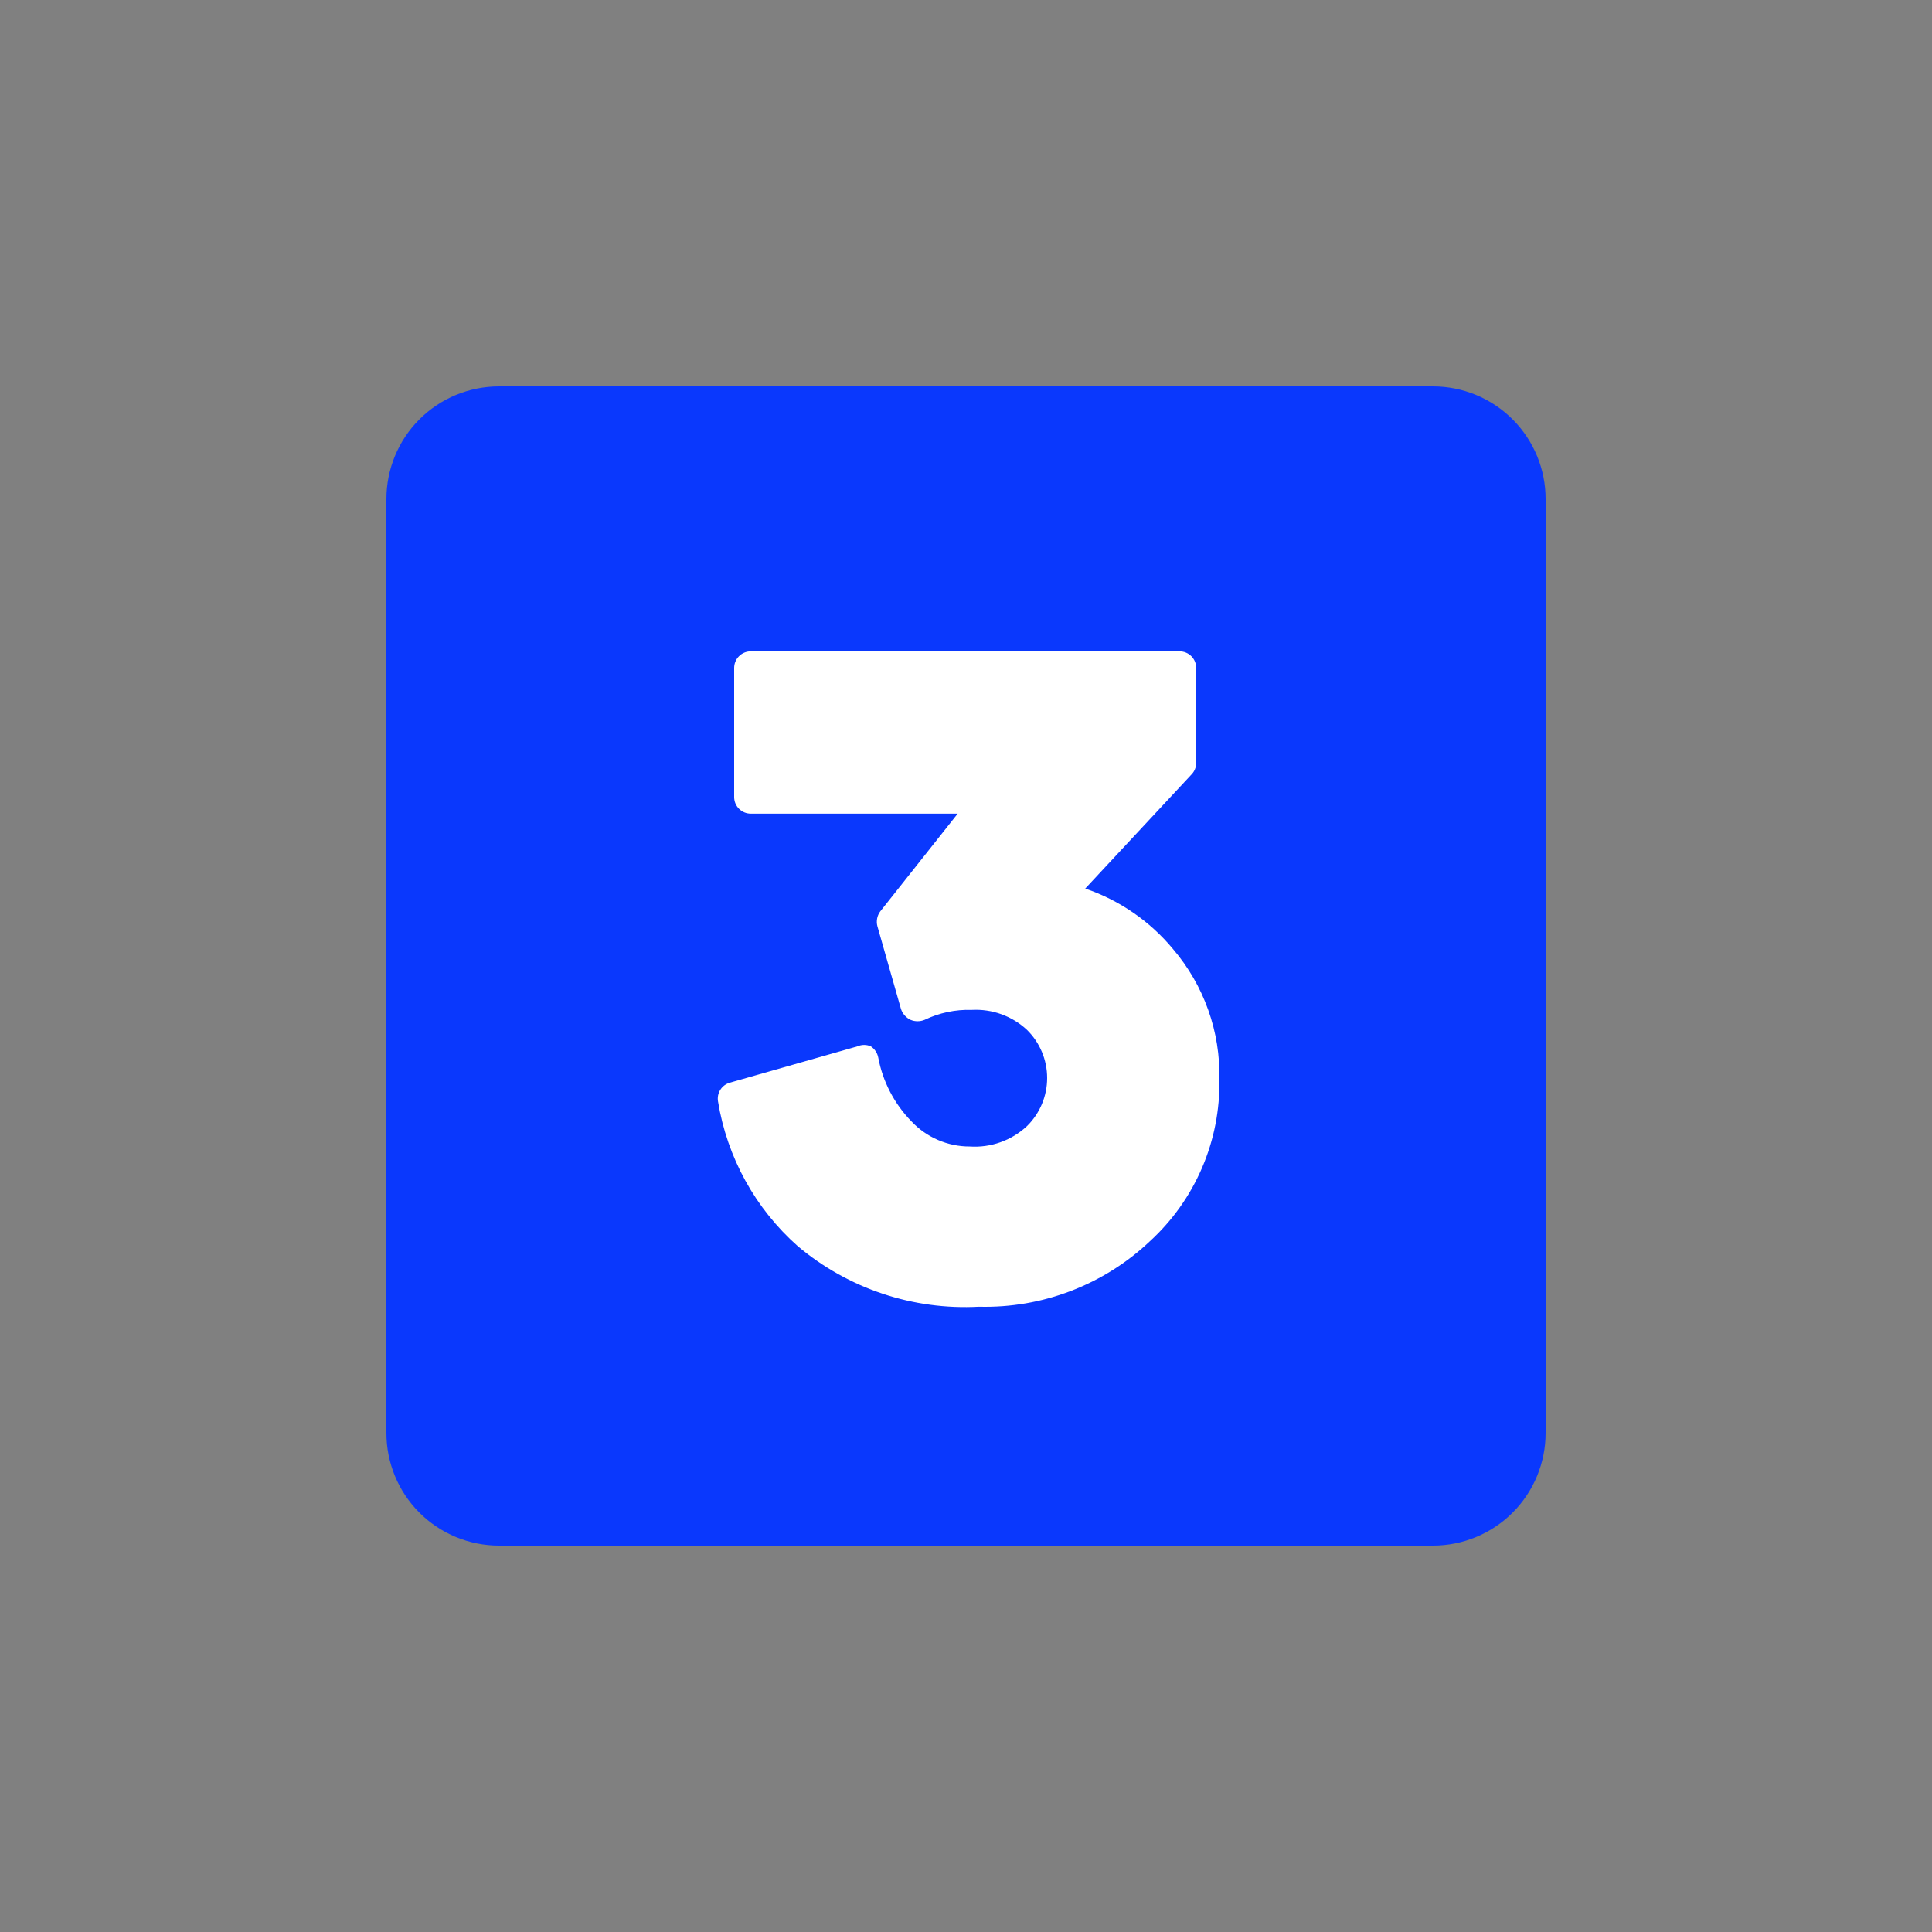
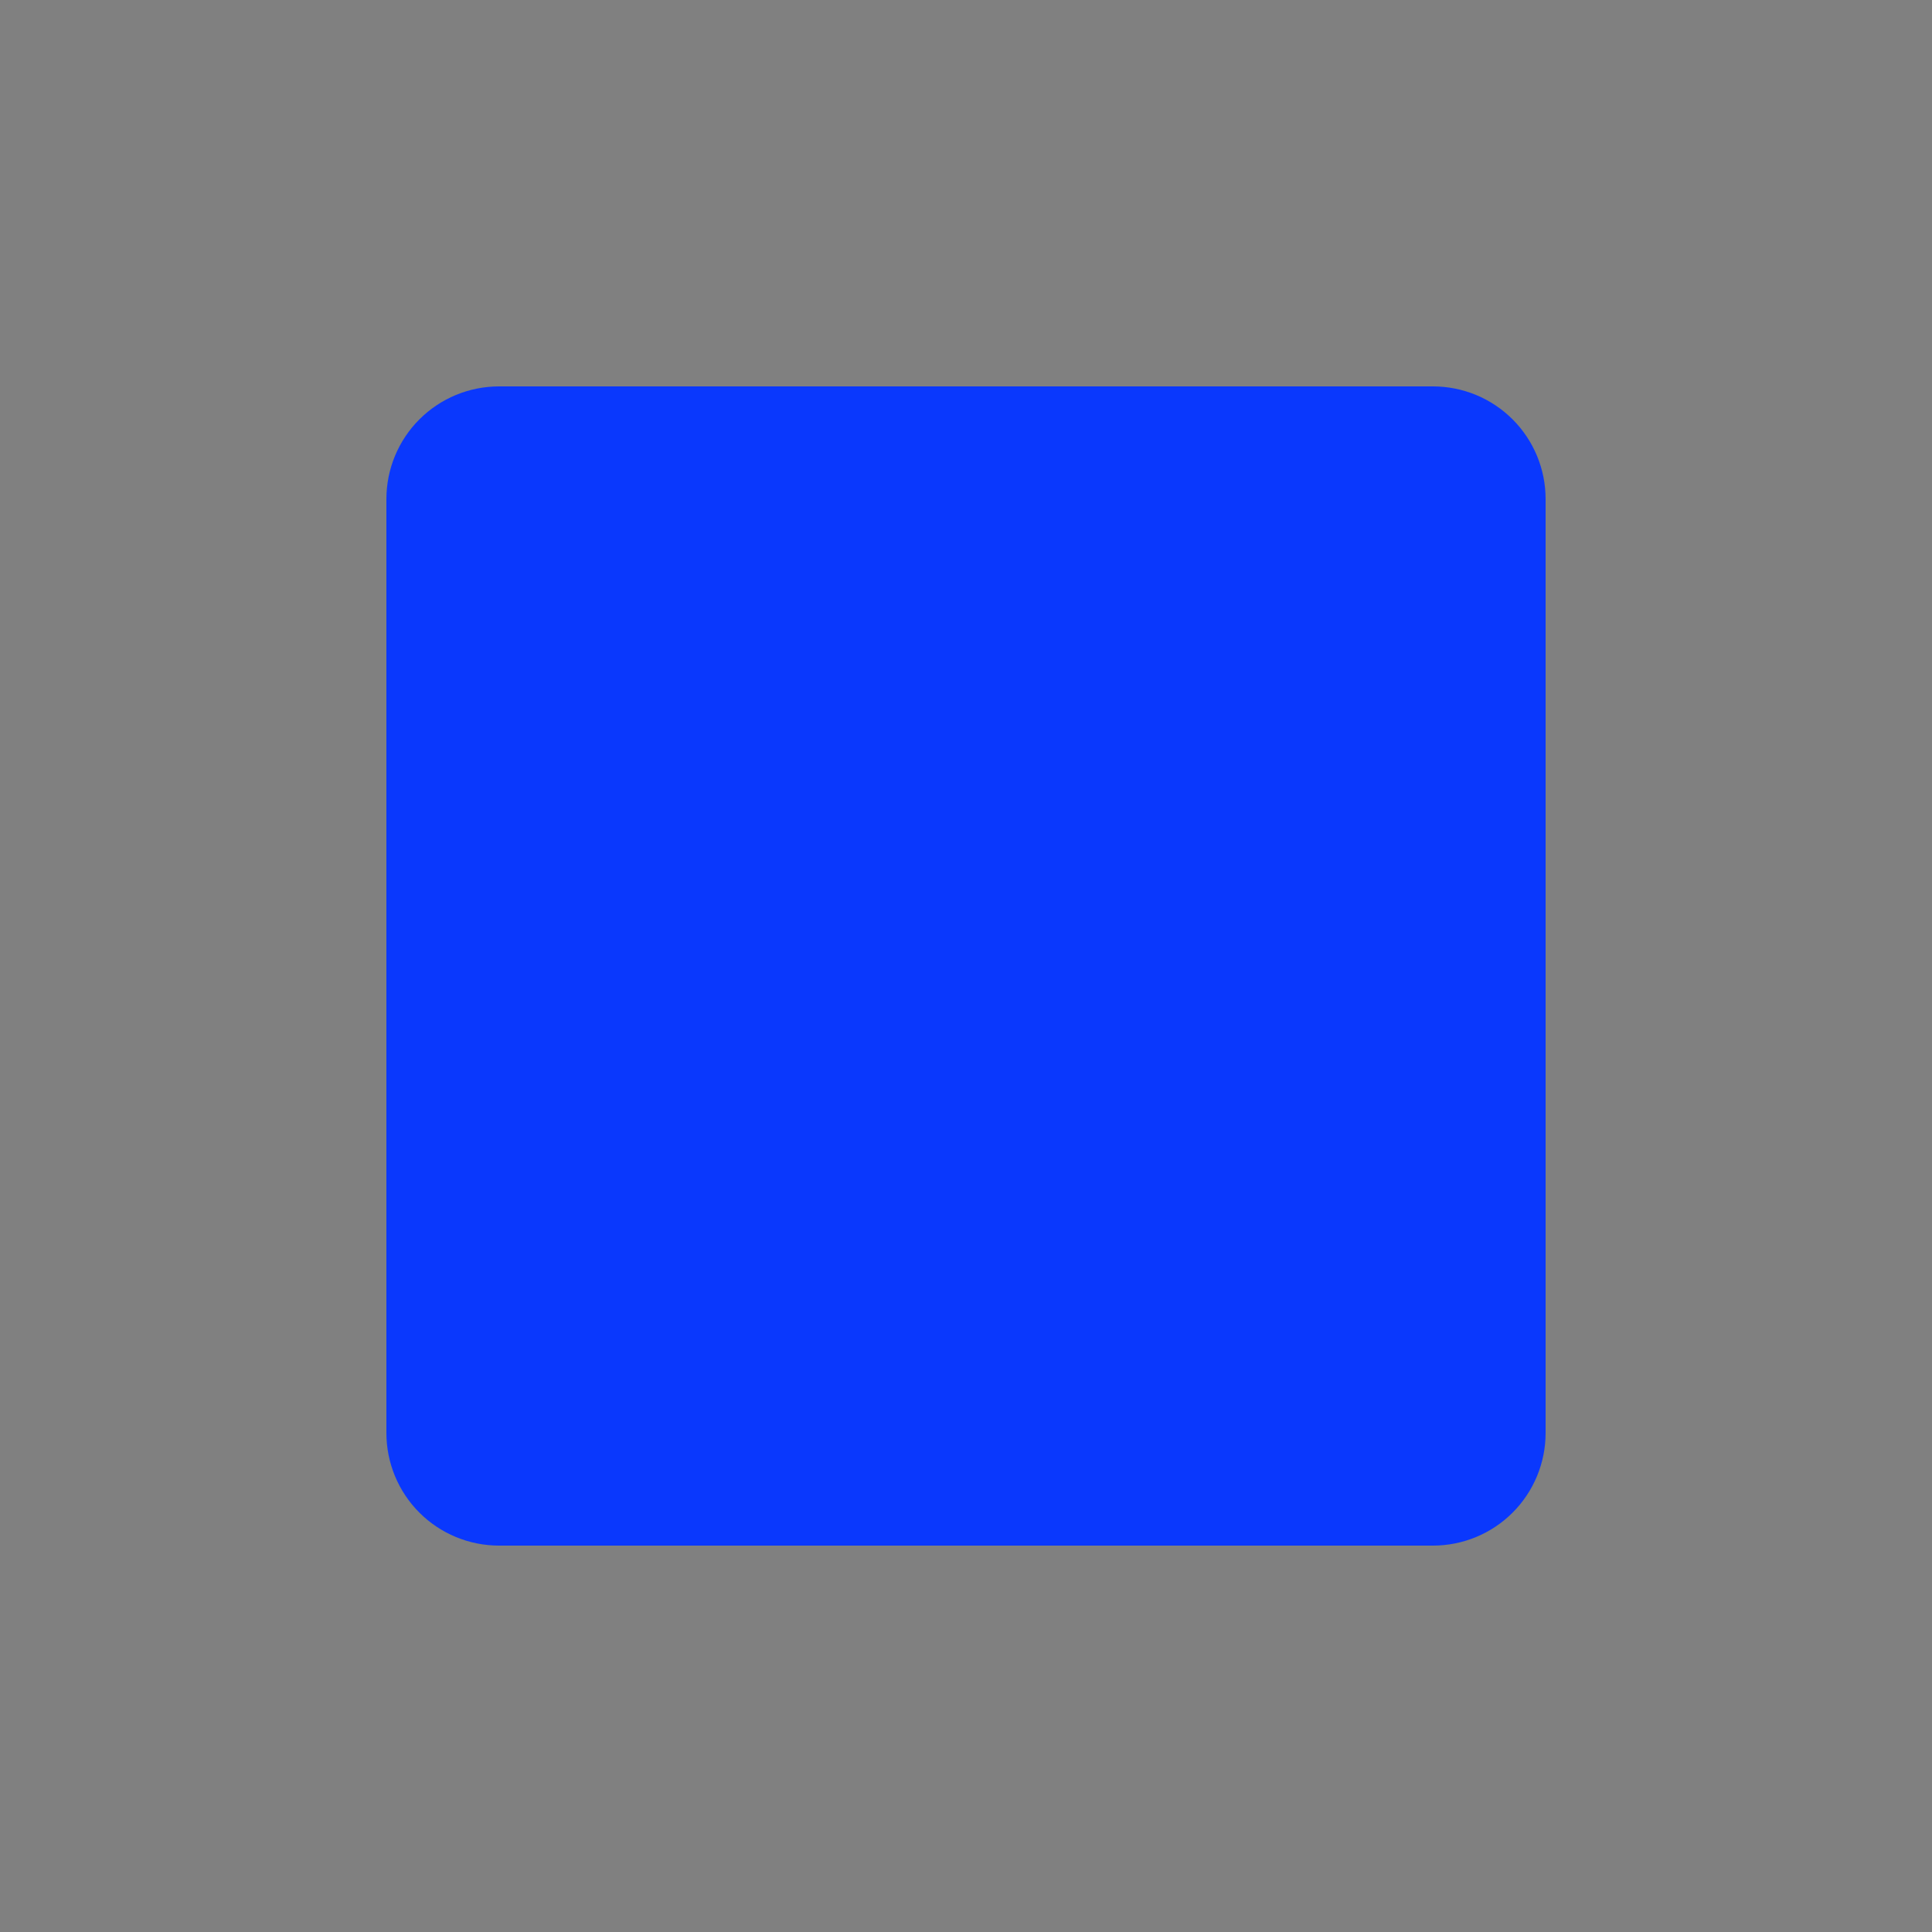
<svg xmlns="http://www.w3.org/2000/svg" width="1000" zoomAndPan="magnify" viewBox="0 0 750 750" height="1000" preserveAspectRatio="xMidYMid meet" version="1.2">
  <rect x="0" y="0" width="750" height="750" fill="#808080" stroke="none" />
  <defs />
  <g id="561da5bdcd">
    <g style="fill:#000000;fill-opacity:1;">
      <g transform="translate(460.795, 384.3)">
        <path style="stroke:none" d="M 8.516 -6.516 C 8.578 -6.391 8.551 -6.305 8.438 -6.266 C 8.332 -6.223 8.25 -6.238 8.188 -6.312 C 7.852 -6.906 7.383 -7.375 6.781 -7.719 C 6.188 -8.082 5.531 -8.266 4.812 -8.266 C 4.426 -8.266 4.055 -8.207 3.703 -8.094 C 3.348 -8 3.023 -7.859 2.734 -7.672 C 2.172 -7.328 1.723 -6.859 1.391 -6.266 C 1.047 -5.672 0.875 -5.023 0.875 -4.328 C 0.875 -3.941 0.922 -3.57 1.016 -3.219 C 1.117 -2.875 1.266 -2.551 1.453 -2.25 C 1.805 -1.688 2.273 -1.238 2.859 -0.906 C 3.441 -0.562 4.094 -0.391 4.812 -0.391 C 5.039 -0.391 5.27 -0.41 5.5 -0.453 C 5.719 -0.484 5.93 -0.539 6.141 -0.625 C 6.141 -1.395 6.145 -2.551 6.156 -4.094 C 5.852 -4.094 5.41 -4.098 4.828 -4.109 C 4.816 -4.098 4.801 -4.094 4.781 -4.094 C 4.77 -4.102 4.754 -4.109 4.734 -4.109 L 4.688 -4.125 C 4.676 -4.133 4.664 -4.145 4.656 -4.156 C 4.645 -4.164 4.633 -4.18 4.625 -4.203 L 4.609 -4.25 L 4.609 -4.344 L 4.625 -4.391 C 4.633 -4.398 4.645 -4.41 4.656 -4.422 C 4.664 -4.43 4.68 -4.441 4.703 -4.453 C 4.711 -4.461 4.723 -4.469 4.734 -4.469 C 4.742 -4.477 4.754 -4.484 4.766 -4.484 L 4.781 -4.484 C 4.789 -4.484 4.797 -4.484 4.797 -4.484 C 4.797 -4.484 4.789 -4.484 4.781 -4.484 L 4.766 -4.484 L 4.812 -4.484 C 5.133 -4.484 5.629 -4.477 6.297 -4.469 L 6.312 -4.484 L 6.344 -4.484 L 6.328 -4.484 L 6.375 -4.484 C 6.926 -4.484 7.766 -4.477 8.891 -4.469 L 8.984 -4.469 L 9.031 -4.438 C 9.039 -4.438 9.051 -4.43 9.062 -4.422 L 9.094 -4.391 L 9.125 -4.344 L 9.125 -4.297 L 9.125 -4.312 L 9.125 -4.266 L 9.125 -4.297 C 9.125 -4.273 9.125 -4.266 9.125 -4.266 L 9.125 -4.25 C 9.102 -3.477 8.906 -2.773 8.531 -2.141 C 8.156 -1.516 7.664 -1.016 7.062 -0.641 C 6.727 -0.43 6.367 -0.273 5.984 -0.172 C 5.609 -0.055 5.219 0 4.812 0 C 4.395 0 3.988 -0.055 3.594 -0.172 C 3.219 -0.285 2.863 -0.441 2.531 -0.641 C 1.914 -1.023 1.422 -1.539 1.047 -2.188 C 0.672 -2.844 0.484 -3.555 0.484 -4.328 C 0.484 -4.742 0.535 -5.141 0.641 -5.516 C 0.766 -5.898 0.926 -6.258 1.125 -6.594 C 1.508 -7.207 2.023 -7.703 2.672 -8.078 C 3.316 -8.453 4.031 -8.641 4.812 -8.641 C 5.594 -8.641 6.312 -8.441 6.969 -8.047 C 7.625 -7.66 8.141 -7.148 8.516 -6.516 Z M 6.547 -4.094 C 6.535 -3.977 6.52 -3.797 6.5 -3.547 L 6.531 -3.562 L 8.656 -3.562 C 8.688 -3.645 8.703 -3.734 8.703 -3.828 C 8.723 -3.91 8.734 -4 8.734 -4.094 Z M 8.594 -3.266 L 6.531 -3.266 C 6.531 -3.141 6.52 -2.953 6.5 -2.703 L 8.391 -2.703 C 8.43 -2.797 8.473 -2.891 8.516 -2.984 C 8.547 -3.078 8.57 -3.172 8.594 -3.266 Z M 8.234 -2.406 L 6.531 -2.406 C 6.52 -2.281 6.508 -2.098 6.5 -1.859 L 7.875 -1.859 C 7.938 -1.941 8 -2.031 8.062 -2.125 C 8.125 -2.207 8.18 -2.301 8.234 -2.406 Z M 7.594 -1.547 L 6.531 -1.547 L 6.531 -0.781 C 6.727 -0.875 6.914 -0.988 7.094 -1.125 C 7.27 -1.25 7.438 -1.391 7.594 -1.547 Z M 7.594 -1.547 " />
      </g>
      <g transform="translate(470.404, 384.3)">
-         <path style="stroke:none" d="M 1.953 -8.75 C 2.398 -8.75 3.281 -8.742 4.594 -8.734 C 4.613 -8.734 4.641 -8.738 4.672 -8.75 L 4.734 -8.75 L 4.734 -8.734 L 6.141 -8.734 C 6.16 -8.723 6.176 -8.719 6.188 -8.719 L 6.234 -8.703 C 6.242 -8.68 6.254 -8.664 6.266 -8.656 L 6.297 -8.609 C 6.305 -8.598 6.312 -8.582 6.312 -8.562 L 6.312 -8.516 C 6.312 -8.504 6.305 -8.488 6.297 -8.469 C 6.297 -8.457 6.285 -8.441 6.266 -8.422 C 6.266 -8.41 6.258 -8.398 6.25 -8.391 L 6.203 -8.375 L 6.156 -8.344 L 4.656 -8.344 C 4.176 -8.32 3.723 -8.219 3.297 -8.031 C 2.867 -7.852 2.484 -7.609 2.141 -7.297 L 2.141 -4.578 C 2.742 -4.578 3.648 -4.578 4.859 -4.578 L 4.906 -4.578 C 4.938 -4.578 4.953 -4.57 4.953 -4.562 L 5.047 -4.5 L 5.062 -4.453 C 5.07 -4.441 5.078 -4.426 5.078 -4.406 C 5.086 -4.395 5.086 -4.379 5.078 -4.359 L 5.078 -4.312 L 5.047 -4.266 C 5.047 -4.254 5.035 -4.242 5.016 -4.234 C 5.004 -4.223 4.992 -4.211 4.984 -4.203 L 4.938 -4.188 L 2.141 -4.188 L 2.141 -1.453 C 2.484 -1.141 2.867 -0.891 3.297 -0.703 C 3.723 -0.516 4.18 -0.414 4.672 -0.406 C 4.984 -0.395 5.457 -0.391 6.094 -0.391 L 6.141 -0.391 C 6.16 -0.391 6.176 -0.383 6.188 -0.375 L 6.234 -0.359 L 6.297 -0.266 C 6.305 -0.254 6.312 -0.238 6.312 -0.219 L 6.312 -0.172 C 6.312 -0.16 6.305 -0.145 6.297 -0.125 C 6.297 -0.113 6.285 -0.098 6.266 -0.078 C 6.266 -0.078 6.258 -0.066 6.25 -0.047 L 6.203 -0.031 L 6.156 0 L 4.719 0 C 4.102 0 3.18 -0.004 1.953 -0.016 C 1.93 -0.016 1.914 -0.02 1.906 -0.031 C 1.883 -0.031 1.867 -0.031 1.859 -0.031 C 1.859 -0.039 1.848 -0.047 1.828 -0.047 C 1.816 -0.055 1.812 -0.066 1.812 -0.078 C 1.812 -0.078 1.816 -0.078 1.828 -0.078 C 1.848 -0.066 1.859 -0.055 1.859 -0.047 C 1.848 -0.055 1.836 -0.066 1.828 -0.078 L 1.812 -0.078 C 1.812 -0.066 1.812 -0.062 1.812 -0.062 C 1.832 -0.051 1.848 -0.047 1.859 -0.047 L 1.828 -0.062 C 1.816 -0.07 1.812 -0.078 1.812 -0.078 L 1.844 -0.047 C 1.82 -0.055 1.812 -0.066 1.812 -0.078 C 1.801 -0.086 1.797 -0.094 1.797 -0.094 C 1.797 -0.094 1.801 -0.086 1.812 -0.078 L 1.828 -0.062 C 1.816 -0.07 1.812 -0.078 1.812 -0.078 L 1.797 -0.094 L 1.797 -0.078 L 1.766 -0.125 C 1.766 -0.145 1.766 -0.16 1.766 -0.172 C 1.754 -0.18 1.75 -0.191 1.75 -0.203 L 1.75 -1.297 C 1.352 -1.691 1.047 -2.156 0.828 -2.688 C 0.598 -3.207 0.484 -3.77 0.484 -4.375 C 0.484 -4.977 0.598 -5.547 0.828 -6.078 C 1.047 -6.609 1.359 -7.066 1.766 -7.453 L 1.766 -8.562 C 1.766 -8.57 1.766 -8.586 1.766 -8.609 C 1.766 -8.617 1.773 -8.633 1.797 -8.656 C 1.805 -8.664 1.812 -8.676 1.812 -8.688 C 1.832 -8.695 1.848 -8.707 1.859 -8.719 L 1.875 -8.734 L 1.906 -8.734 C 1.914 -8.742 1.926 -8.75 1.938 -8.75 C 1.945 -8.75 1.953 -8.75 1.953 -8.75 C 1.941 -8.75 1.938 -8.75 1.938 -8.75 C 1.938 -8.75 1.941 -8.75 1.953 -8.75 Z M 2.141 -7.812 C 2.285 -7.914 2.43 -8.008 2.578 -8.094 C 2.723 -8.188 2.875 -8.27 3.031 -8.344 C 2.844 -8.344 2.547 -8.348 2.141 -8.359 Z M 0.875 -4.578 L 1.766 -4.578 L 1.766 -6.875 C 1.504 -6.562 1.297 -6.207 1.141 -5.812 C 0.984 -5.426 0.895 -5.016 0.875 -4.578 Z M 1.75 -1.875 C 1.75 -2.395 1.754 -3.164 1.766 -4.188 L 0.875 -4.188 C 0.895 -3.75 0.984 -3.332 1.141 -2.938 C 1.285 -2.551 1.488 -2.195 1.75 -1.875 Z M 2.141 -0.953 L 2.141 -0.406 L 3.031 -0.406 C 2.875 -0.469 2.719 -0.547 2.562 -0.641 C 2.414 -0.734 2.273 -0.836 2.141 -0.953 Z M 2.141 -0.953 " />
-       </g>
+         </g>
      <g transform="translate(477.154, 384.3)">
-         <path style="stroke:none" d="M 9.078 -4.344 C 9.078 -3.926 9.023 -3.523 8.922 -3.141 C 8.805 -2.754 8.645 -2.395 8.438 -2.062 C 8.062 -1.457 7.551 -0.969 6.906 -0.594 C 6.258 -0.219 5.551 -0.031 4.781 -0.031 C 4.363 -0.031 3.969 -0.086 3.594 -0.203 C 3.207 -0.305 2.848 -0.469 2.516 -0.688 C 1.898 -1.062 1.406 -1.566 1.031 -2.203 C 0.656 -2.848 0.469 -3.562 0.469 -4.344 C 0.469 -4.75 0.523 -5.145 0.641 -5.531 C 0.754 -5.914 0.91 -6.27 1.109 -6.594 C 1.492 -7.207 2.008 -7.703 2.656 -8.078 C 3.301 -8.453 4.008 -8.641 4.781 -8.641 C 5.551 -8.641 6.258 -8.453 6.906 -8.078 C 7.551 -7.703 8.062 -7.207 8.438 -6.594 C 8.645 -6.27 8.805 -5.914 8.922 -5.531 C 9.023 -5.145 9.078 -4.75 9.078 -4.344 Z M 2.75 -7.688 C 2.75 -6.207 2.742 -3.977 2.734 -1 C 3.023 -0.812 3.344 -0.664 3.688 -0.562 C 4.039 -0.457 4.406 -0.406 4.781 -0.406 C 5.145 -0.406 5.492 -0.457 5.828 -0.562 C 6.16 -0.656 6.477 -0.789 6.781 -0.969 C 6.781 -2.445 6.781 -4.68 6.781 -7.672 C 6.781 -7.68 6.781 -7.691 6.781 -7.703 C 6.781 -7.711 6.781 -7.719 6.781 -7.719 C 6.531 -7.875 6.223 -8 5.859 -8.094 C 5.504 -8.207 5.145 -8.266 4.781 -8.266 C 4.406 -8.266 4.047 -8.211 3.703 -8.109 C 3.359 -8.004 3.039 -7.863 2.75 -7.688 Z M 7.156 -7.453 C 7.156 -6.066 7.156 -3.988 7.156 -1.219 C 7.625 -1.57 8 -2.02 8.281 -2.562 C 8.562 -3.102 8.703 -3.695 8.703 -4.344 C 8.703 -4.977 8.562 -5.566 8.281 -6.109 C 8 -6.648 7.625 -7.098 7.156 -7.453 Z M 0.859 -4.344 C 0.859 -3.719 0.992 -3.141 1.266 -2.609 C 1.535 -2.066 1.895 -1.613 2.344 -1.25 C 2.352 -2.625 2.359 -4.688 2.359 -7.438 C 1.898 -7.07 1.535 -6.617 1.266 -6.078 C 0.992 -5.547 0.859 -4.969 0.859 -4.344 Z M 0.859 -4.344 " />
-       </g>
+         </g>
      <g transform="translate(486.682, 384.3)">
        <path style="stroke:none" d="M 2.047 -8.688 L 2.094 -8.656 C 2.102 -8.645 2.117 -8.633 2.141 -8.625 C 2.141 -8.613 2.141 -8.609 2.141 -8.609 C 2.141 -8.598 2.145 -8.586 2.156 -8.578 C 2.645 -7.453 3.375 -5.758 4.344 -3.5 C 4.832 -4.625 5.562 -6.312 6.531 -8.562 C 6.539 -8.57 6.547 -8.582 6.547 -8.594 C 6.547 -8.602 6.555 -8.617 6.578 -8.641 C 6.586 -8.648 6.598 -8.656 6.609 -8.656 L 6.656 -8.688 C 6.656 -8.695 6.664 -8.703 6.688 -8.703 L 6.734 -8.703 C 6.754 -8.691 6.77 -8.688 6.781 -8.688 L 6.875 -8.625 L 6.891 -8.578 C 6.891 -8.566 6.895 -8.562 6.906 -8.562 L 6.906 -8.531 C 7.195 -6.688 7.625 -3.914 8.188 -0.219 C 8.188 -0.207 8.188 -0.191 8.188 -0.172 C 8.188 -0.148 8.188 -0.133 8.188 -0.125 C 8.188 -0.102 8.18 -0.086 8.172 -0.078 C 8.16 -0.066 8.148 -0.051 8.141 -0.031 C 8.129 -0.031 8.113 -0.023 8.094 -0.016 L 8.047 0.016 C 8.047 0.023 8.031 0.031 8 0.031 L 7.953 0.031 L 7.906 0 C 7.906 -0.008 7.895 -0.02 7.875 -0.031 C 7.863 -0.031 7.852 -0.039 7.844 -0.062 L 7.812 -0.109 L 7.812 -0.156 C 7.539 -1.852 7.145 -4.406 6.625 -7.812 C 6.164 -6.75 5.477 -5.156 4.562 -3.031 C 4.82 -2.414 5.219 -1.5 5.75 -0.281 C 5.75 -0.27 5.75 -0.254 5.75 -0.234 C 5.758 -0.223 5.766 -0.207 5.766 -0.188 C 5.766 -0.176 5.758 -0.16 5.75 -0.141 L 5.734 -0.094 C 5.734 -0.082 5.727 -0.078 5.719 -0.078 C 5.719 -0.066 5.711 -0.062 5.703 -0.062 C 5.703 -0.062 5.703 -0.066 5.703 -0.078 C 5.711 -0.078 5.719 -0.082 5.719 -0.094 C 5.707 -0.082 5.703 -0.07 5.703 -0.062 C 5.703 -0.062 5.703 -0.055 5.703 -0.047 C 5.703 -0.035 5.703 -0.035 5.703 -0.047 C 5.711 -0.066 5.723 -0.078 5.734 -0.078 L 5.703 -0.062 C 5.703 -0.051 5.703 -0.047 5.703 -0.047 L 5.688 -0.031 C 5.676 -0.031 5.664 -0.023 5.656 -0.016 L 5.609 0.016 L 5.562 0.016 C 5.031 0.016 4.234 0.008 3.172 0 C 3.148 0 3.133 0.004 3.125 0.016 C 3.125 0.016 3.125 0.008 3.125 0 C 3.125 -0.008 3.129 -0.008 3.141 0 L 3.172 0 L 3.078 0 L 3.031 -0.031 C 3.02 -0.031 3.004 -0.035 2.984 -0.047 C 2.984 -0.066 2.973 -0.078 2.953 -0.078 C 2.941 -0.098 2.938 -0.113 2.938 -0.125 C 2.938 -0.145 2.938 -0.16 2.938 -0.172 L 2.938 -0.219 C 2.938 -0.227 2.938 -0.238 2.938 -0.25 L 2.938 -0.266 C 3.207 -0.879 3.609 -1.801 4.141 -3.031 C 3.68 -4.094 2.988 -5.688 2.062 -7.812 C 1.801 -6.113 1.41 -3.566 0.891 -0.172 C 0.879 -0.148 0.875 -0.133 0.875 -0.125 L 0.859 -0.078 C 0.848 -0.066 0.836 -0.051 0.828 -0.031 L 0.781 -0.016 C 0.781 -0.004 0.77 0.004 0.75 0.016 C 0.738 0.016 0.719 0.02 0.688 0.031 C 0.676 0.031 0.66 0.023 0.641 0.016 C 0.629 0.016 0.613 0.008 0.594 0 L 0.562 -0.031 C 0.551 -0.039 0.539 -0.055 0.531 -0.078 C 0.52 -0.086 0.516 -0.102 0.516 -0.125 C 0.504 -0.133 0.5 -0.148 0.5 -0.172 L 0.5 -0.188 C 0.5 -0.195 0.5 -0.207 0.5 -0.219 C 0.781 -2.062 1.207 -4.836 1.781 -8.547 L 1.812 -8.594 C 1.812 -8.602 1.816 -8.613 1.828 -8.625 C 1.836 -8.645 1.848 -8.656 1.859 -8.656 C 1.879 -8.664 1.895 -8.676 1.906 -8.688 C 1.906 -8.695 1.91 -8.703 1.922 -8.703 L 1.953 -8.703 L 1.922 -8.703 L 2.016 -8.703 C 2.035 -8.703 2.047 -8.695 2.047 -8.688 Z M 4.344 -2.531 C 4.281 -2.375 4.18 -2.141 4.047 -1.828 C 4.18 -1.828 4.383 -1.82 4.656 -1.812 C 4.582 -1.977 4.477 -2.219 4.344 -2.531 Z M 3.906 -1.516 C 3.863 -1.422 3.801 -1.273 3.719 -1.078 L 4.984 -1.078 C 4.93 -1.172 4.867 -1.316 4.797 -1.516 Z M 3.594 -0.781 L 3.406 -0.391 C 3.82 -0.379 4.445 -0.375 5.281 -0.375 L 5.109 -0.766 C 4.773 -0.773 4.27 -0.781 3.594 -0.781 Z M 3.594 -0.781 " />
      </g>
      <g transform="translate(495.318, 384.3)">
        <path style="stroke:none" d="M 3.312 -8.766 L 3.359 -8.734 C 3.359 -8.723 3.363 -8.711 3.375 -8.703 C 3.383 -8.691 3.391 -8.68 3.391 -8.672 C 3.398 -8.66 3.406 -8.656 3.406 -8.656 C 3.926 -6.789 4.711 -4 5.766 -0.281 C 5.773 -0.27 5.781 -0.254 5.781 -0.234 L 5.781 -0.219 C 5.789 -0.207 5.789 -0.195 5.781 -0.188 C 5.781 -0.176 5.773 -0.16 5.766 -0.141 C 5.766 -0.129 5.758 -0.117 5.75 -0.109 L 5.719 -0.062 L 5.672 -0.031 C 5.66 -0.031 5.645 -0.031 5.625 -0.031 C 5.613 -0.02 5.598 -0.016 5.578 -0.016 C 5.566 -0.023 5.551 -0.031 5.531 -0.031 L 5.484 -0.047 C 5.473 -0.055 5.461 -0.066 5.453 -0.078 L 5.422 -0.125 C 5.422 -0.125 5.414 -0.129 5.406 -0.141 L 5.406 -0.172 C 5.281 -0.586 5.098 -1.227 4.859 -2.094 C 3.953 -1.625 2.586 -0.938 0.766 -0.031 L 0.734 -0.016 C 0.734 -0.016 0.727 -0.008 0.719 0 L 0.734 0 C 0.742 -0.008 0.754 -0.016 0.766 -0.016 C 0.742 -0.016 0.734 -0.008 0.734 0 L 0.719 0 C 0.707 -0.008 0.707 -0.016 0.719 -0.016 L 0.75 -0.016 C 0.738 -0.016 0.723 -0.008 0.703 0 L 0.641 0 C 0.629 0 0.613 -0.004 0.594 -0.016 C 0.582 -0.023 0.57 -0.031 0.562 -0.031 C 0.551 -0.039 0.539 -0.055 0.531 -0.078 L 0.5 -0.109 C 0.488 -0.117 0.484 -0.133 0.484 -0.156 L 0.484 -0.266 C 1.047 -2.117 1.895 -4.91 3.031 -8.641 C 3.031 -8.648 3.031 -8.664 3.031 -8.688 L 3.062 -8.734 L 3.109 -8.75 C 3.117 -8.758 3.129 -8.77 3.141 -8.781 C 3.148 -8.789 3.16 -8.797 3.172 -8.797 L 3.266 -8.797 C 3.273 -8.785 3.289 -8.773 3.312 -8.766 Z M 3.203 -7.906 C 2.848 -6.719 2.312 -4.938 1.594 -2.562 L 4.719 -2.562 C 4.375 -3.75 3.867 -5.531 3.203 -7.906 Z M 4.172 -2.188 C 3.566 -2.176 2.672 -2.172 1.484 -2.172 C 1.367 -1.816 1.203 -1.281 0.984 -0.562 C 1.691 -0.926 2.754 -1.469 4.172 -2.188 Z M 4.172 -2.188 " />
      </g>
      <g transform="translate(501.588, 384.3)">
-         <path style="stroke:none" d="M 7.734 -8.641 L 7.781 -8.641 C 7.801 -8.629 7.816 -8.625 7.828 -8.625 C 7.848 -8.613 7.859 -8.609 7.859 -8.609 L 7.906 -8.562 C 7.914 -8.551 7.922 -8.535 7.922 -8.516 L 7.953 -8.469 L 7.953 -8.422 C 7.953 -8.41 7.945 -8.395 7.938 -8.375 L 7.906 -8.328 C 7.906 -8.316 7.895 -8.305 7.875 -8.297 C 7.863 -8.285 7.852 -8.281 7.844 -8.281 L 7.797 -8.25 L 7.109 -8.25 C 6.867 -7.75 6.508 -7.336 6.031 -7.016 C 5.562 -6.68 5.031 -6.5 4.438 -6.469 L 4.438 -0.125 L 4.406 -0.078 C 4.406 -0.078 4.398 -0.066 4.391 -0.047 C 4.379 -0.035 4.363 -0.023 4.344 -0.016 C 4.344 -0.004 4.332 0.004 4.312 0.016 C 4.301 0.023 4.285 0.031 4.266 0.031 C 4.254 0.031 4.242 0.031 4.234 0.031 L 4.219 0.031 C 4.207 0.031 4.191 0.031 4.172 0.031 L 4.125 0 C 4.113 -0.008 4.102 -0.02 4.094 -0.031 C 4.082 -0.039 4.07 -0.055 4.062 -0.078 L 4.047 -0.125 L 4.047 -6.469 C 3.461 -6.5 2.93 -6.68 2.453 -7.016 C 1.961 -7.336 1.598 -7.754 1.359 -8.266 L 0.703 -8.266 C 0.691 -8.266 0.676 -8.27 0.656 -8.281 L 0.609 -8.297 C 0.598 -8.305 0.586 -8.316 0.578 -8.328 L 0.547 -8.375 C 0.547 -8.383 0.547 -8.398 0.547 -8.422 L 0.547 -8.469 C 0.547 -8.488 0.547 -8.504 0.547 -8.516 C 0.547 -8.535 0.551 -8.551 0.562 -8.562 C 0.582 -8.57 0.594 -8.586 0.594 -8.609 L 0.641 -8.625 C 0.648 -8.633 0.664 -8.641 0.688 -8.641 C 0.688 -8.648 0.691 -8.656 0.703 -8.656 L 2.5 -8.656 C 2.969 -8.645 3.414 -8.641 3.844 -8.641 Z M 4.047 -6.859 L 4.047 -8.25 L 1.797 -8.25 C 2.023 -7.863 2.336 -7.539 2.734 -7.281 C 3.129 -7.031 3.566 -6.891 4.047 -6.859 Z M 4.438 -6.859 C 4.914 -6.891 5.352 -7.031 5.75 -7.281 C 6.145 -7.539 6.457 -7.863 6.688 -8.25 L 4.438 -8.25 C 4.438 -7.938 4.438 -7.473 4.438 -6.859 Z M 4.438 -6.859 " />
+         <path style="stroke:none" d="M 7.734 -8.641 L 7.781 -8.641 C 7.801 -8.629 7.816 -8.625 7.828 -8.625 C 7.848 -8.613 7.859 -8.609 7.859 -8.609 L 7.906 -8.562 C 7.914 -8.551 7.922 -8.535 7.922 -8.516 L 7.953 -8.469 L 7.953 -8.422 C 7.953 -8.41 7.945 -8.395 7.938 -8.375 L 7.906 -8.328 C 7.906 -8.316 7.895 -8.305 7.875 -8.297 C 7.863 -8.285 7.852 -8.281 7.844 -8.281 L 7.797 -8.25 L 7.109 -8.25 C 6.867 -7.75 6.508 -7.336 6.031 -7.016 C 5.562 -6.68 5.031 -6.5 4.438 -6.469 L 4.438 -0.125 L 4.406 -0.078 C 4.406 -0.078 4.398 -0.066 4.391 -0.047 C 4.379 -0.035 4.363 -0.023 4.344 -0.016 C 4.344 -0.004 4.332 0.004 4.312 0.016 C 4.301 0.023 4.285 0.031 4.266 0.031 C 4.254 0.031 4.242 0.031 4.234 0.031 L 4.219 0.031 C 4.207 0.031 4.191 0.031 4.172 0.031 L 4.125 0 C 4.113 -0.008 4.102 -0.02 4.094 -0.031 C 4.082 -0.039 4.07 -0.055 4.062 -0.078 L 4.047 -0.125 L 4.047 -6.469 C 3.461 -6.5 2.93 -6.68 2.453 -7.016 C 1.961 -7.336 1.598 -7.754 1.359 -8.266 L 0.703 -8.266 C 0.691 -8.266 0.676 -8.27 0.656 -8.281 L 0.609 -8.297 C 0.598 -8.305 0.586 -8.316 0.578 -8.328 L 0.547 -8.375 C 0.547 -8.383 0.547 -8.398 0.547 -8.422 L 0.547 -8.469 C 0.547 -8.488 0.547 -8.504 0.547 -8.516 C 0.547 -8.535 0.551 -8.551 0.562 -8.562 C 0.582 -8.57 0.594 -8.586 0.594 -8.609 L 0.641 -8.625 C 0.648 -8.633 0.664 -8.641 0.688 -8.641 C 0.688 -8.648 0.691 -8.656 0.703 -8.656 L 2.5 -8.656 C 2.969 -8.645 3.414 -8.641 3.844 -8.641 Z M 4.047 -6.859 L 4.047 -8.25 L 1.797 -8.25 C 2.023 -7.863 2.336 -7.539 2.734 -7.281 C 3.129 -7.031 3.566 -6.891 4.047 -6.859 Z C 4.914 -6.891 5.352 -7.031 5.75 -7.281 C 6.145 -7.539 6.457 -7.863 6.688 -8.25 L 4.438 -8.25 C 4.438 -7.938 4.438 -7.473 4.438 -6.859 Z M 4.438 -6.859 " />
      </g>
      <g transform="translate(509.779, 384.3)">
        <path style="stroke:none" d="M 0.75 -8.656 L 0.797 -8.641 C 0.816 -8.629 0.828 -8.617 0.828 -8.609 L 0.859 -8.562 L 0.875 -8.516 L 0.875 -4.516 L 3.781 -4.516 C 4.195 -5.398 4.828 -6.734 5.672 -8.516 C 5.672 -8.535 5.676 -8.551 5.688 -8.562 C 5.695 -8.582 5.707 -8.598 5.719 -8.609 C 5.727 -8.617 5.738 -8.629 5.75 -8.641 L 5.797 -8.656 C 5.805 -8.664 5.816 -8.672 5.828 -8.672 L 5.844 -8.672 L 5.812 -8.672 L 5.859 -8.672 C 5.879 -8.672 5.895 -8.664 5.906 -8.656 L 5.938 -8.656 C 5.938 -8.656 5.941 -8.656 5.953 -8.656 C 5.961 -8.656 5.969 -8.656 5.969 -8.656 C 5.969 -8.656 5.961 -8.656 5.953 -8.656 C 5.941 -8.656 5.938 -8.656 5.938 -8.656 C 5.945 -8.656 5.957 -8.656 5.969 -8.656 C 5.977 -8.656 5.977 -8.648 5.969 -8.641 C 5.969 -8.629 5.961 -8.625 5.953 -8.625 C 5.941 -8.633 5.938 -8.633 5.938 -8.625 C 5.945 -8.633 5.953 -8.633 5.953 -8.625 C 5.961 -8.625 5.973 -8.629 5.984 -8.641 L 5.969 -8.641 C 5.957 -8.648 5.945 -8.656 5.938 -8.656 L 5.984 -8.625 C 6.004 -8.613 6.02 -8.602 6.031 -8.594 C 6.031 -8.582 6.035 -8.57 6.047 -8.562 L 6.078 -8.516 L 6.078 -8.469 C 6.078 -6.625 6.07 -3.852 6.062 -0.156 L 6.062 -0.109 C 6.062 -0.086 6.055 -0.07 6.047 -0.062 L 6.031 -0.016 C 6.02 -0.004 6.004 0.004 5.984 0.016 C 5.973 0.023 5.957 0.035 5.938 0.047 C 5.938 0.047 5.922 0.051 5.891 0.062 L 5.844 0.062 C 5.832 0.062 5.816 0.055 5.797 0.047 C 5.785 0.035 5.773 0.031 5.766 0.031 L 5.719 0 L 5.703 -0.047 C 5.691 -0.066 5.688 -0.082 5.688 -0.094 C 5.676 -0.102 5.672 -0.113 5.672 -0.125 L 5.672 -0.141 C 5.672 -1.023 5.676 -2.348 5.688 -4.109 C 5.039 -4.109 4.07 -4.113 2.781 -4.125 C 2.352 -3.219 1.719 -1.863 0.875 -0.062 C 0.875 -0.039 0.863 -0.023 0.844 -0.016 L 0.828 0.016 C 0.805 0.023 0.789 0.035 0.781 0.047 C 0.758 0.047 0.742 0.051 0.734 0.062 L 0.688 0.062 C 0.664 0.051 0.648 0.047 0.641 0.047 C 0.629 0.047 0.617 0.039 0.609 0.031 C 0.598 0.031 0.594 0.031 0.594 0.031 L 0.609 0.031 C 0.598 0.031 0.586 0.023 0.578 0.016 C 0.555 0.004 0.539 -0.008 0.531 -0.031 C 0.52 -0.031 0.508 -0.039 0.5 -0.062 C 0.5 -0.07 0.5 -0.086 0.5 -0.109 C 0.488 -0.117 0.484 -0.125 0.484 -0.125 L 0.484 -0.156 C 0.492 -2.008 0.5 -4.797 0.5 -8.516 L 0.516 -8.562 C 0.523 -8.582 0.535 -8.598 0.547 -8.609 C 0.547 -8.617 0.555 -8.629 0.578 -8.641 L 0.625 -8.656 C 0.633 -8.664 0.641 -8.672 0.641 -8.672 L 0.672 -8.672 L 0.656 -8.672 C 0.645 -8.672 0.641 -8.664 0.641 -8.656 C 0.648 -8.664 0.664 -8.672 0.688 -8.672 L 0.719 -8.672 C 0.727 -8.672 0.738 -8.664 0.75 -8.656 Z M 5.688 -7.641 L 4.203 -4.516 C 4.535 -4.516 5.031 -4.508 5.688 -4.5 Z M 0.875 -4.125 C 0.875 -3.426 0.875 -2.375 0.875 -0.969 C 1.195 -1.676 1.688 -2.727 2.344 -4.125 Z M 0.875 -4.125 " />
      </g>
      <g transform="translate(516.283, 384.3)">
-         <path style="stroke:none" d="" />
-       </g>
+         </g>
      <g transform="translate(520.607, 384.3)">
        <path style="stroke:none" d="M 1.547 -8.688 C 1.785 -8.676 2.258 -8.672 2.969 -8.672 L 3.031 -8.672 L 3.078 -8.656 C 3.078 -8.656 3.086 -8.645 3.109 -8.625 C 3.117 -8.613 3.129 -8.602 3.141 -8.594 C 3.148 -8.582 3.16 -8.57 3.172 -8.562 C 3.172 -8.539 3.172 -8.523 3.172 -8.516 C 3.18 -8.492 3.188 -8.477 3.188 -8.469 C 3.188 -8.469 3.18 -8.469 3.172 -8.469 L 3.172 -8.422 L 3.156 -8.375 C 3.145 -8.352 3.133 -8.336 3.125 -8.328 C 3.102 -8.316 3.086 -8.312 3.078 -8.312 L 3.031 -8.281 L 2.516 -8.281 C 2.516 -6.488 2.508 -3.797 2.5 -0.203 C 2.508 -0.18 2.508 -0.164 2.5 -0.156 L 2.5 -0.094 C 2.488 -0.082 2.477 -0.07 2.469 -0.062 C 2.469 -0.039 2.457 -0.031 2.438 -0.031 L 2.406 0.016 C 2.383 0.016 2.367 0.02 2.359 0.031 C 2.348 0.031 2.336 0.031 2.328 0.031 L 2.312 0.031 C 1.988 0.031 1.508 0.031 0.875 0.031 L 0.828 0.031 C 0.816 0.031 0.801 0.023 0.781 0.016 L 0.734 -0.016 L 0.703 -0.047 C 0.691 -0.055 0.688 -0.066 0.688 -0.078 C 0.676 -0.098 0.672 -0.113 0.672 -0.125 C 0.66 -0.145 0.656 -0.16 0.656 -0.172 C 0.656 -0.191 0.66 -0.207 0.672 -0.219 C 0.672 -0.238 0.676 -0.254 0.688 -0.266 C 0.688 -0.285 0.695 -0.301 0.719 -0.312 C 0.727 -0.32 0.738 -0.332 0.75 -0.344 L 0.797 -0.359 L 0.844 -0.359 C 0.852 -0.367 0.848 -0.367 0.828 -0.359 L 1.359 -0.359 C 1.359 -2.047 1.363 -4.566 1.375 -7.922 C 1.258 -7.754 1.078 -7.516 0.828 -7.203 C 0.828 -7.191 0.82 -7.176 0.812 -7.156 C 0.789 -7.145 0.773 -7.133 0.766 -7.125 C 0.754 -7.113 0.742 -7.109 0.734 -7.109 C 0.711 -7.109 0.695 -7.109 0.688 -7.109 L 0.625 -7.109 L 0.578 -7.125 C 0.566 -7.133 0.555 -7.145 0.547 -7.156 C 0.523 -7.156 0.508 -7.164 0.5 -7.188 L 0.484 -7.234 C 0.473 -7.242 0.469 -7.258 0.469 -7.281 L 0.469 -7.328 C 0.477 -7.336 0.484 -7.352 0.484 -7.375 C 0.492 -7.383 0.5 -7.391 0.5 -7.391 L 0.5 -7.406 C 0.688 -7.664 0.969 -8.047 1.344 -8.547 L 1.359 -8.562 C 1.367 -8.57 1.375 -8.582 1.375 -8.594 C 1.375 -8.602 1.367 -8.598 1.359 -8.578 C 1.359 -8.566 1.352 -8.562 1.344 -8.562 C 1.352 -8.57 1.363 -8.578 1.375 -8.578 L 1.391 -8.594 C 1.391 -8.602 1.383 -8.602 1.375 -8.594 L 1.359 -8.562 C 1.367 -8.57 1.375 -8.582 1.375 -8.594 C 1.383 -8.594 1.391 -8.598 1.391 -8.609 L 1.438 -8.656 L 1.484 -8.672 L 1.516 -8.672 L 1.531 -8.688 Z M 1.766 -8.281 C 1.766 -6.531 1.758 -3.891 1.75 -0.359 L 2.109 -0.359 C 2.109 -2.117 2.113 -4.758 2.125 -8.281 Z M 1.766 -8.281 " />
      </g>
    </g>
    <path style=" stroke:none;fill-rule:nonzero;fill:#0a38fd;fill-opacity:1;" d="M 193.715 150 L 556.285 150 C 557.719 150 559.145 150.07 560.57 150.211 C 561.996 150.352 563.41 150.562 564.812 150.84 C 566.219 151.121 567.605 151.465 568.977 151.883 C 570.344 152.297 571.691 152.781 573.016 153.328 C 574.336 153.875 575.629 154.488 576.891 155.16 C 578.156 155.836 579.383 156.57 580.57 157.367 C 581.762 158.164 582.91 159.016 584.02 159.922 C 585.125 160.832 586.184 161.793 587.195 162.805 C 588.207 163.816 589.168 164.875 590.078 165.98 C 590.984 167.09 591.836 168.238 592.633 169.43 C 593.43 170.617 594.164 171.844 594.84 173.109 C 595.512 174.371 596.125 175.664 596.672 176.984 C 597.219 178.309 597.703 179.656 598.117 181.023 C 598.535 182.395 598.879 183.781 599.16 185.188 C 599.438 186.59 599.648 188.004 599.789 189.43 C 599.93 190.855 600 192.281 600 193.715 L 600 556.285 C 600 557.719 599.93 559.145 599.789 560.57 C 599.648 561.996 599.438 563.41 599.16 564.812 C 598.879 566.219 598.535 567.605 598.117 568.977 C 597.703 570.344 597.219 571.691 596.672 573.016 C 596.125 574.336 595.512 575.629 594.84 576.891 C 594.164 578.156 593.43 579.383 592.633 580.57 C 591.836 581.762 590.984 582.91 590.078 584.02 C 589.168 585.125 588.207 586.184 587.195 587.195 C 586.184 588.207 585.125 589.168 584.02 590.078 C 582.91 590.984 581.762 591.836 580.57 592.633 C 579.383 593.43 578.156 594.164 576.891 594.84 C 575.629 595.512 574.336 596.125 573.016 596.672 C 571.691 597.219 570.344 597.703 568.977 598.117 C 567.605 598.535 566.219 598.879 564.812 599.16 C 563.41 599.438 561.996 599.648 560.57 599.789 C 559.145 599.93 557.719 600 556.285 600 L 193.715 600 C 192.281 600 190.855 599.93 189.43 599.789 C 188.004 599.648 186.59 599.438 185.188 599.16 C 183.781 598.879 182.395 598.535 181.023 598.117 C 179.656 597.703 178.309 597.219 176.984 596.672 C 175.664 596.125 174.371 595.512 173.109 594.84 C 171.844 594.164 170.617 593.43 169.43 592.633 C 168.238 591.836 167.09 590.984 165.98 590.078 C 164.875 589.168 163.816 588.207 162.805 587.195 C 161.793 586.184 160.832 585.125 159.922 584.02 C 159.016 582.91 158.164 581.762 157.367 580.57 C 156.57 579.383 155.836 578.156 155.16 576.891 C 154.488 575.629 153.875 574.336 153.328 573.016 C 152.781 571.691 152.297 570.344 151.883 568.977 C 151.465 567.605 151.121 566.219 150.84 564.812 C 150.562 563.41 150.352 561.996 150.211 560.57 C 150.07 559.145 150 557.719 150 556.285 L 150 193.715 C 150 192.281 150.07 190.855 150.211 189.43 C 150.352 188.004 150.562 186.59 150.84 185.188 C 151.121 183.781 151.465 182.395 151.883 181.023 C 152.297 179.656 152.781 178.309 153.328 176.984 C 153.875 175.664 154.488 174.371 155.16 173.109 C 155.836 171.844 156.57 170.617 157.367 169.43 C 158.164 168.238 159.016 167.09 159.922 165.98 C 160.832 164.875 161.793 163.816 162.805 162.805 C 163.816 161.793 164.875 160.832 165.98 159.922 C 167.09 159.016 168.238 158.164 169.43 157.367 C 170.617 156.57 171.844 155.836 173.109 155.16 C 174.371 154.488 175.664 153.875 176.984 153.328 C 178.309 152.781 179.656 152.297 181.023 151.883 C 182.395 151.465 183.781 151.121 185.188 150.84 C 186.59 150.562 188.004 150.352 189.43 150.211 C 190.855 150.07 192.281 150 193.715 150 Z M 193.715 150 " />
-     <path style=" stroke:none;fill-rule:nonzero;fill:#ffffff;fill-opacity:1;" d="M 421.285 344.945 L 462.59 300.59 C 463.145 300.004 463.578 299.336 463.883 298.586 C 464.188 297.836 464.348 297.059 464.355 296.25 L 464.355 259.285 C 464.355 258.863 464.316 258.445 464.234 258.031 C 464.152 257.617 464.027 257.215 463.867 256.824 C 463.707 256.438 463.508 256.066 463.273 255.715 C 463.039 255.363 462.773 255.039 462.473 254.738 C 462.176 254.441 461.852 254.176 461.5 253.941 C 461.148 253.707 460.777 253.508 460.387 253.348 C 460 253.184 459.598 253.062 459.184 252.98 C 458.77 252.898 458.352 252.855 457.93 252.855 L 291.43 252.855 C 291.008 252.855 290.59 252.898 290.176 252.98 C 289.762 253.062 289.359 253.184 288.969 253.348 C 288.578 253.508 288.207 253.707 287.855 253.941 C 287.508 254.176 287.18 254.441 286.883 254.738 C 286.586 255.039 286.316 255.363 286.082 255.715 C 285.848 256.066 285.652 256.438 285.488 256.824 C 285.328 257.215 285.207 257.617 285.125 258.031 C 285.043 258.445 285 258.863 285 259.285 L 285 309.43 C 285 309.852 285.043 310.27 285.125 310.684 C 285.207 311.098 285.328 311.5 285.488 311.887 C 285.652 312.277 285.848 312.648 286.082 313 C 286.316 313.352 286.586 313.676 286.883 313.973 C 287.18 314.273 287.508 314.539 287.855 314.773 C 288.207 315.008 288.578 315.207 288.969 315.367 C 289.359 315.531 289.762 315.652 290.176 315.734 C 290.59 315.816 291.008 315.855 291.43 315.855 L 371.785 315.855 L 341.73 353.785 C 341.109 354.613 340.703 355.535 340.504 356.551 C 340.309 357.566 340.34 358.57 340.605 359.57 L 349.77 391.715 C 350.078 392.629 350.555 393.449 351.195 394.176 C 351.836 394.898 352.594 395.473 353.465 395.895 C 354.34 396.258 355.25 396.441 356.195 396.441 C 357.145 396.441 358.055 396.258 358.93 395.895 C 361.785 394.527 364.762 393.516 367.859 392.863 C 370.957 392.211 374.086 391.938 377.25 392.035 C 379.199 391.93 381.141 392.016 383.07 392.301 C 385.004 392.582 386.887 393.059 388.723 393.719 C 390.559 394.383 392.309 395.223 393.977 396.234 C 395.645 397.25 397.195 398.422 398.625 399.75 C 399.246 400.359 399.836 400.996 400.395 401.664 C 400.953 402.332 401.477 403.023 401.965 403.742 C 402.453 404.461 402.906 405.203 403.32 405.969 C 403.738 406.734 404.113 407.516 404.449 408.316 C 404.789 409.121 405.086 409.938 405.34 410.766 C 405.598 411.598 405.809 412.441 405.98 413.293 C 406.152 414.145 406.285 415.004 406.371 415.871 C 406.457 416.734 406.5 417.602 406.5 418.473 C 406.5 419.344 406.457 420.211 406.371 421.078 C 406.285 421.941 406.152 422.801 405.98 423.652 C 405.809 424.508 405.598 425.348 405.34 426.18 C 405.086 427.012 404.789 427.828 404.449 428.629 C 404.113 429.43 403.738 430.215 403.32 430.977 C 402.906 431.742 402.453 432.484 401.965 433.203 C 401.477 433.922 400.953 434.617 400.395 435.285 C 399.836 435.949 399.246 436.59 398.625 437.195 C 397.141 438.574 395.535 439.785 393.805 440.832 C 392.074 441.883 390.254 442.746 388.348 443.422 C 386.441 444.098 384.484 444.578 382.48 444.855 C 380.477 445.133 378.465 445.203 376.445 445.07 C 374.324 445.074 372.223 444.859 370.141 444.43 C 368.062 444 366.047 443.363 364.098 442.523 C 362.148 441.68 360.309 440.645 358.57 439.426 C 356.832 438.203 355.238 436.816 353.785 435.27 C 350.469 431.867 347.719 428.059 345.527 423.844 C 343.34 419.629 341.805 415.188 340.93 410.52 C 340.758 409.629 340.418 408.809 339.918 408.059 C 339.418 407.305 338.789 406.68 338.035 406.18 C 337.215 405.82 336.359 405.641 335.465 405.641 C 334.57 405.641 333.711 405.82 332.895 406.18 L 283.23 420.32 C 282.859 420.434 282.5 420.578 282.152 420.754 C 281.805 420.93 281.48 421.137 281.168 421.371 C 280.859 421.609 280.574 421.871 280.312 422.156 C 280.051 422.445 279.816 422.754 279.613 423.086 C 279.406 423.414 279.234 423.762 279.09 424.125 C 278.949 424.484 278.84 424.855 278.762 425.238 C 278.688 425.621 278.648 426.004 278.645 426.395 C 278.637 426.785 278.668 427.172 278.73 427.555 C 279.609 432.957 280.941 438.242 282.727 443.418 C 284.512 448.59 286.727 453.574 289.367 458.367 C 292.012 463.16 295.043 467.691 298.465 471.961 C 301.887 476.23 305.648 480.18 309.75 483.805 C 312.172 485.836 314.684 487.754 317.281 489.551 C 319.883 491.348 322.562 493.02 325.324 494.562 C 328.082 496.109 330.906 497.52 333.797 498.801 C 336.688 500.078 339.633 501.219 342.633 502.219 C 345.633 503.223 348.672 504.082 351.75 504.797 C 354.828 505.512 357.938 506.082 361.07 506.508 C 364.203 506.93 367.348 507.203 370.508 507.332 C 373.668 507.461 376.824 507.438 379.98 507.27 C 383.023 507.348 386.059 507.281 389.09 507.062 C 392.125 506.844 395.141 506.48 398.137 505.969 C 401.133 505.453 404.098 504.797 407.031 503.992 C 409.965 503.188 412.848 502.242 415.688 501.156 C 418.527 500.07 421.309 498.848 424.031 497.488 C 426.75 496.129 429.395 494.641 431.969 493.023 C 434.543 491.406 437.035 489.664 439.438 487.801 C 441.84 485.938 444.148 483.965 446.355 481.875 C 448.527 479.891 450.586 477.797 452.531 475.594 C 454.48 473.395 456.305 471.094 458.008 468.695 C 459.711 466.301 461.281 463.82 462.723 461.258 C 464.16 458.695 465.461 456.062 466.621 453.363 C 467.781 450.66 468.797 447.906 469.664 445.098 C 470.535 442.289 471.25 439.441 471.816 436.559 C 472.383 433.672 472.793 430.766 473.051 427.836 C 473.309 424.91 473.41 421.977 473.355 419.035 C 473.465 414.445 473.156 409.883 472.43 405.352 C 471.703 400.816 470.57 396.387 469.031 392.062 C 467.492 387.734 465.574 383.586 463.277 379.609 C 460.98 375.637 458.34 371.902 455.355 368.41 C 450.871 363.004 445.73 358.309 439.945 354.32 C 434.156 350.336 427.938 347.211 421.285 344.945 Z M 421.285 344.945 " />
  </g>
</svg>